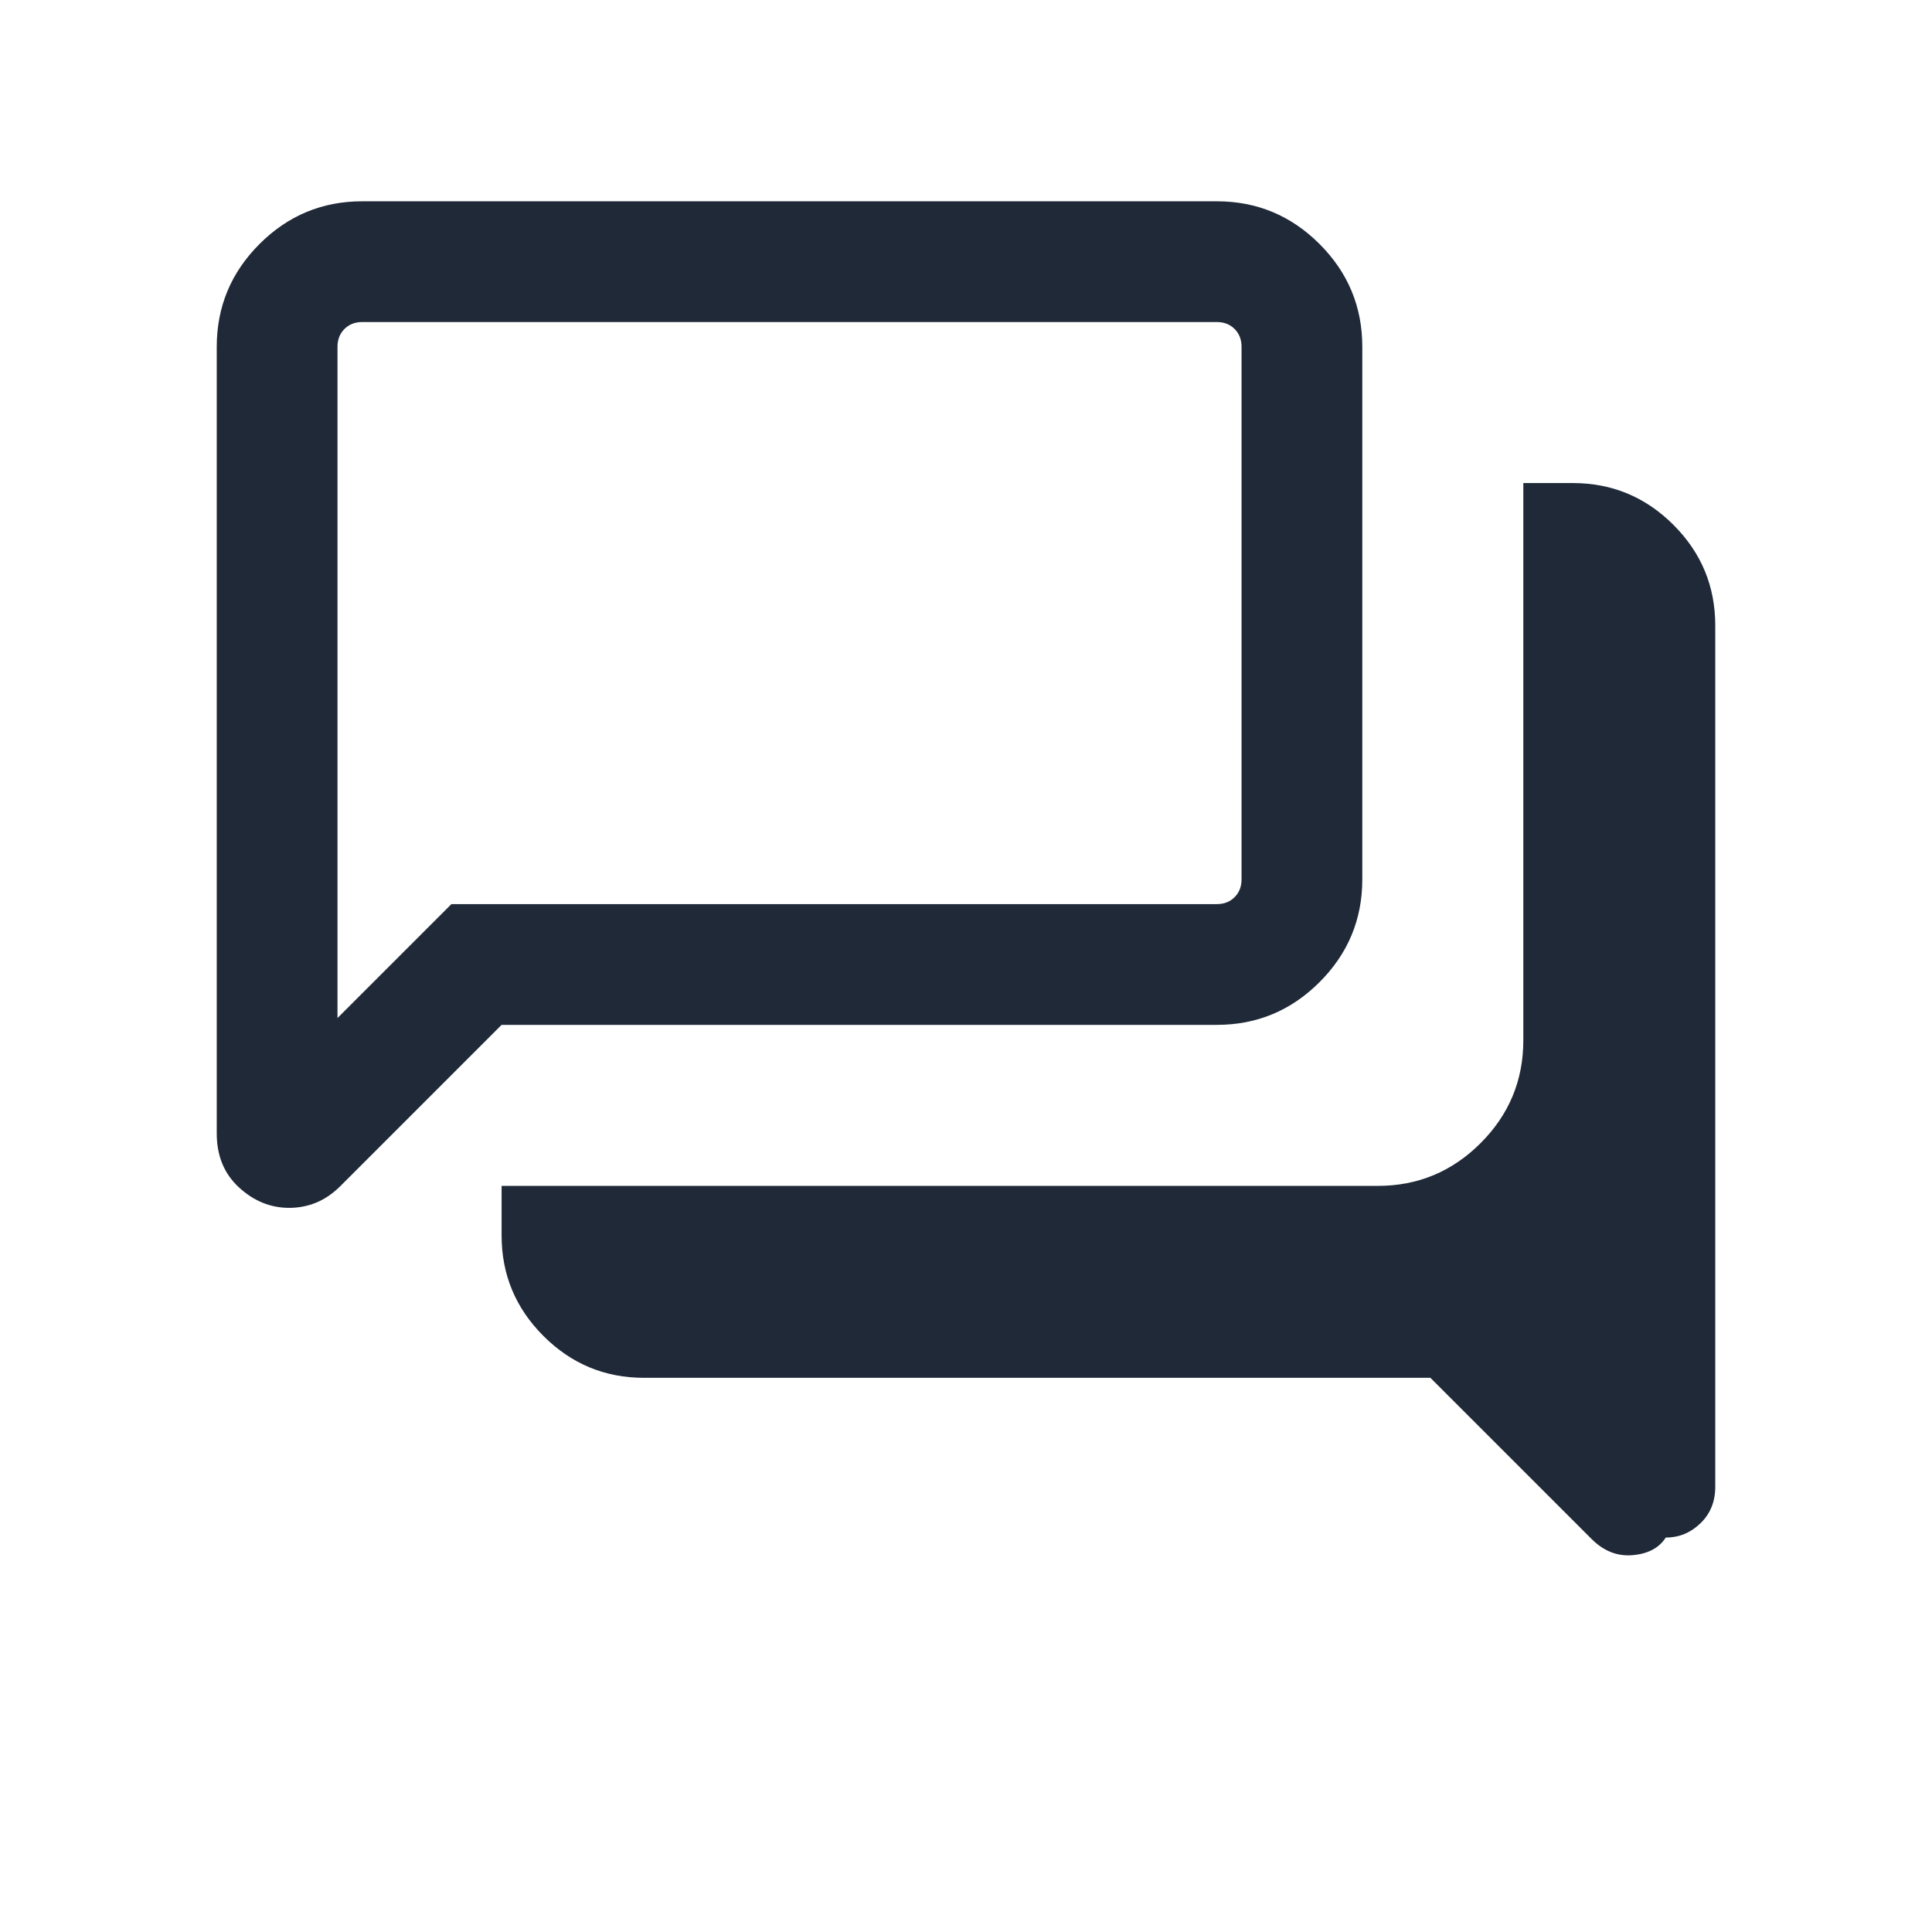
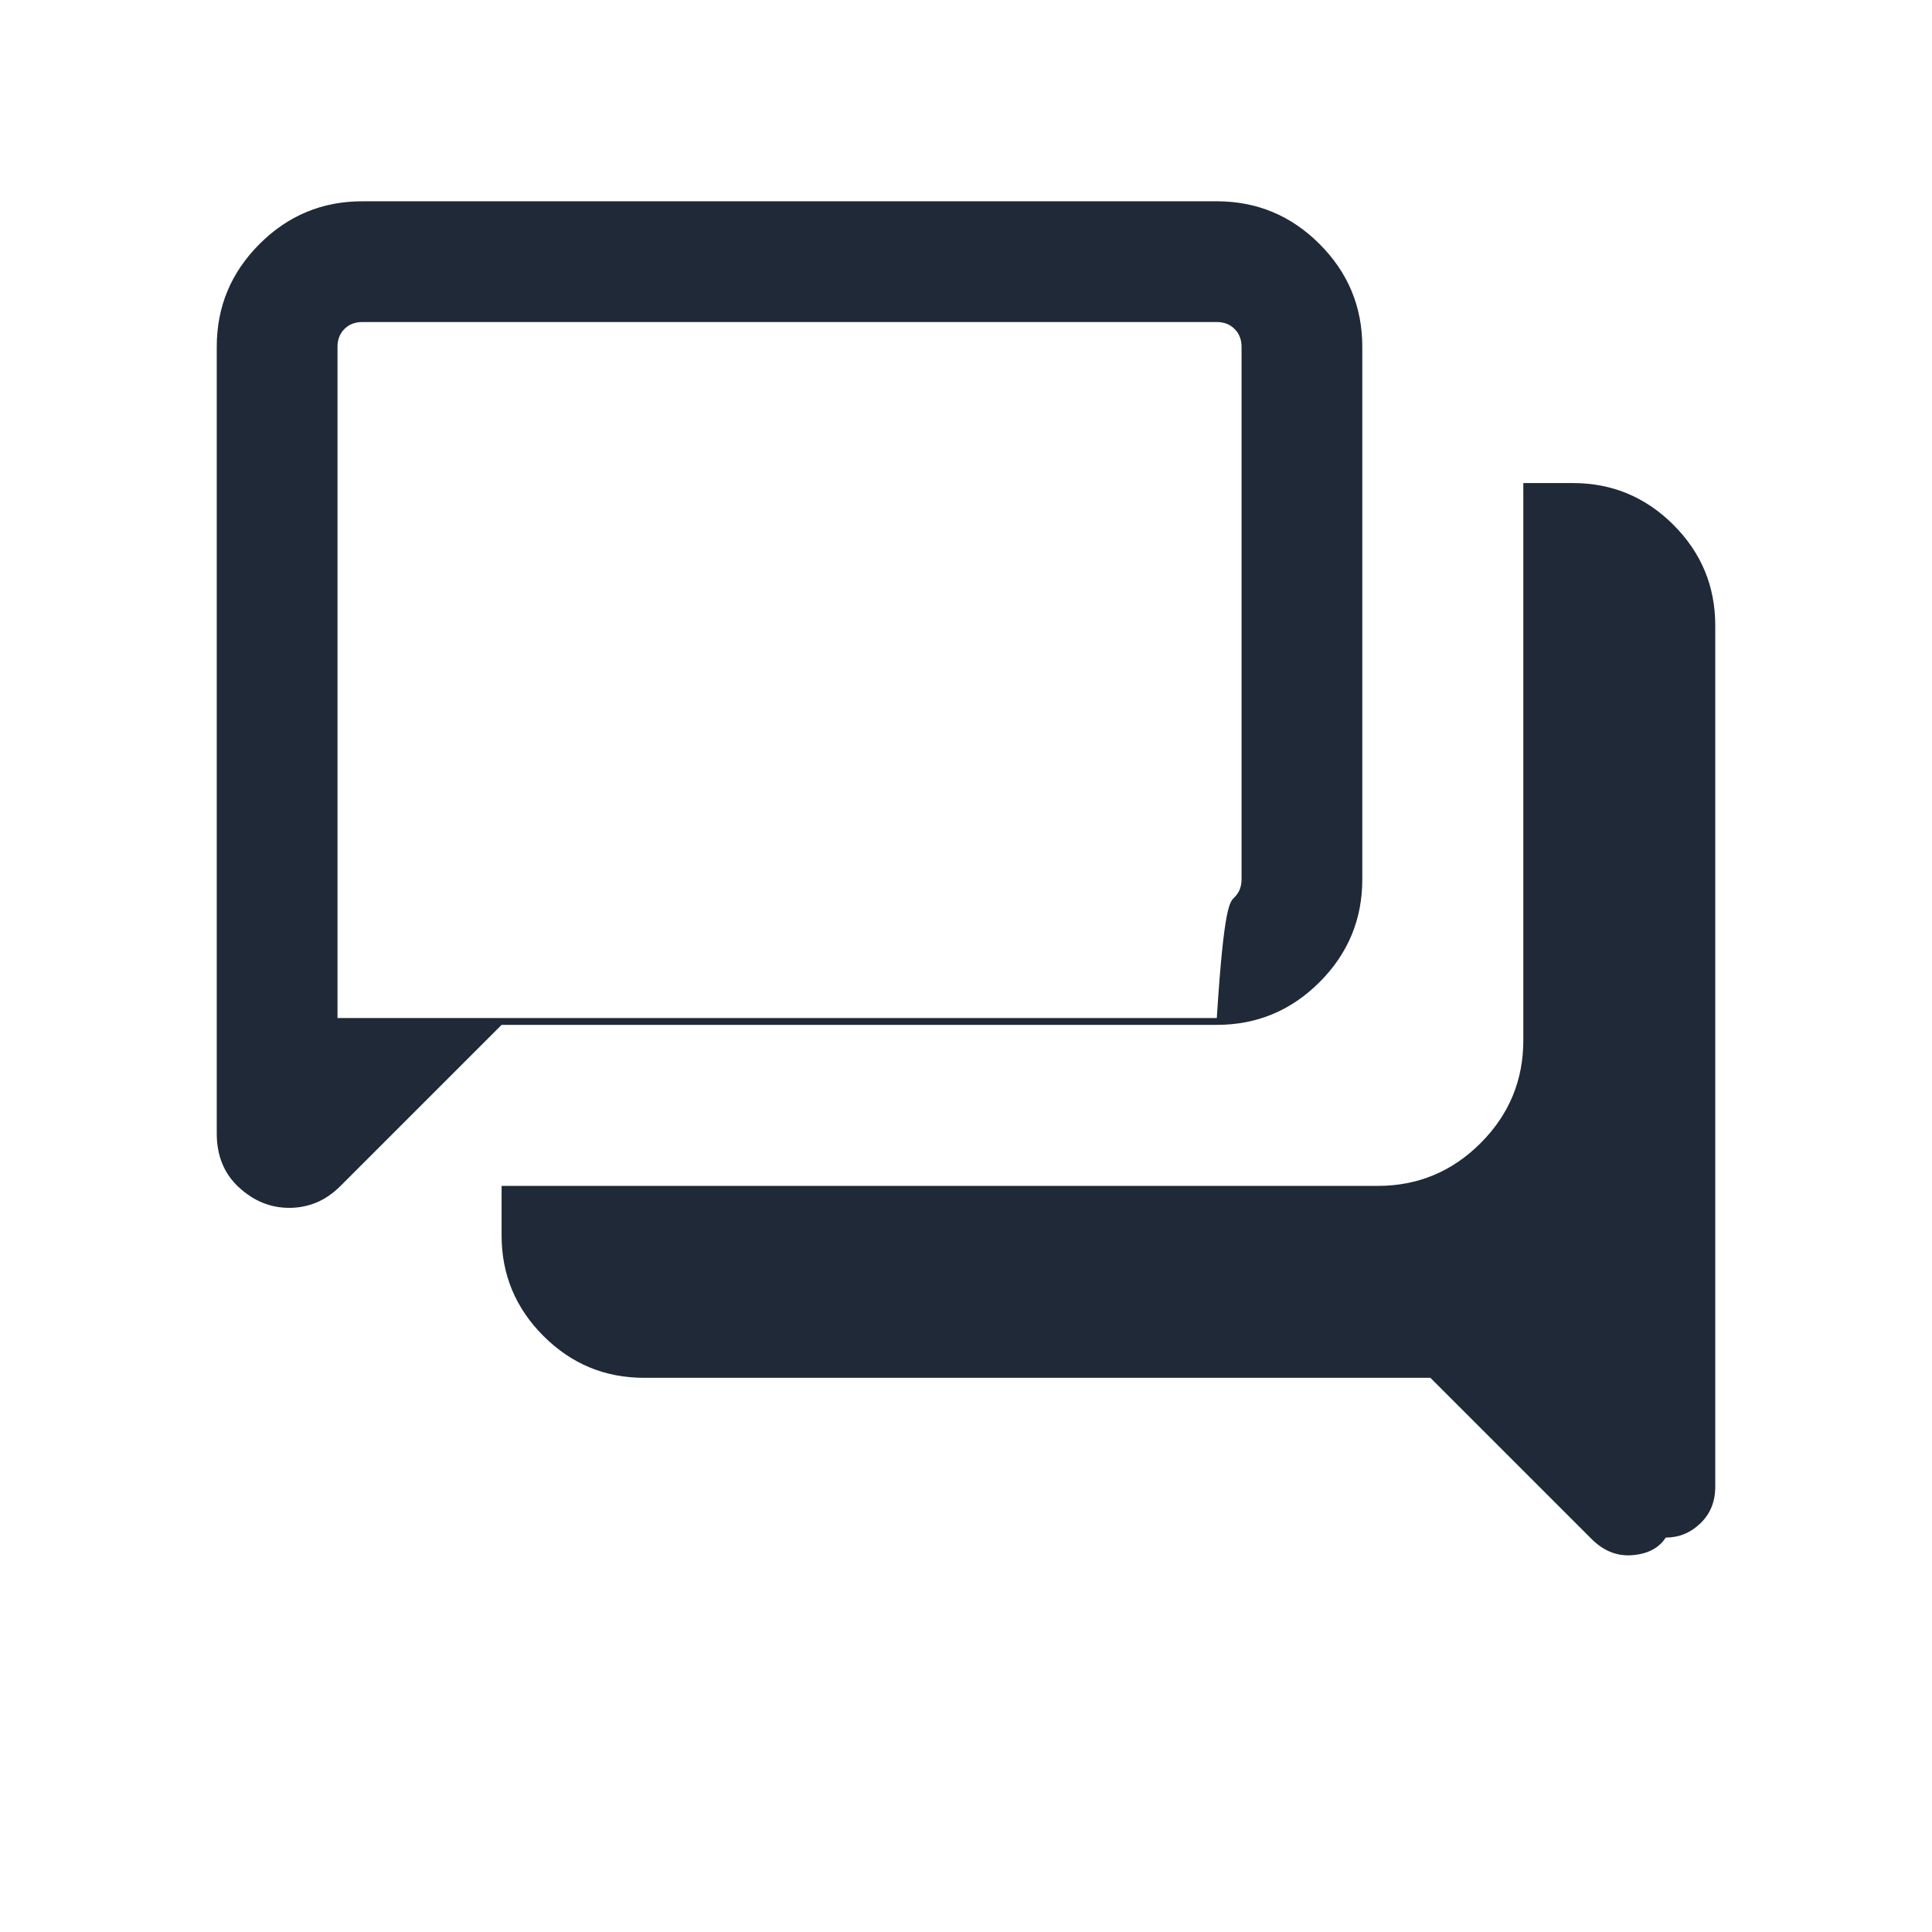
<svg xmlns="http://www.w3.org/2000/svg" width="32" height="32" viewBox="0 0 32 32" fill="none">
-   <path d="M27.59 25.467C27.48 25.638 27.299 25.735 27.045 25.758C26.791 25.781 26.563 25.692 26.361 25.49L23.692 22.821H10.667C10.018 22.821 9.463 22.59 9.001 22.128C8.539 21.666 8.308 21.111 8.308 20.462V19.642H22.821C23.483 19.642 24.051 19.406 24.523 18.934C24.995 18.462 25.231 17.894 25.231 17.231V8.001H26.052C26.7 8.001 27.256 8.232 27.718 8.694C28.18 9.156 28.41 9.711 28.41 10.36V24.626C28.41 24.872 28.328 25.074 28.164 25.231C28 25.389 27.809 25.467 27.59 25.467ZM5.59 16.862L7.477 14.975H20.154C20.274 14.975 20.372 14.937 20.449 14.86C20.526 14.783 20.564 14.684 20.564 14.565V5.744C20.564 5.625 20.526 5.526 20.449 5.449C20.372 5.372 20.274 5.334 20.154 5.334H6C5.881 5.334 5.782 5.372 5.705 5.449C5.628 5.526 5.59 5.625 5.59 5.744V16.862ZM4.791 20.006C4.481 20.006 4.203 19.893 3.958 19.667C3.713 19.442 3.59 19.144 3.59 18.774V5.744C3.59 5.081 3.826 4.514 4.298 4.042C4.77 3.57 5.337 3.334 6 3.334H20.154C20.817 3.334 21.384 3.57 21.856 4.042C22.328 4.514 22.564 5.081 22.564 5.744V14.565C22.564 15.227 22.328 15.795 21.856 16.267C21.384 16.739 20.817 16.975 20.154 16.975H8.308L5.639 19.644C5.514 19.769 5.38 19.86 5.238 19.919C5.095 19.977 4.946 20.006 4.791 20.006Z" fill="#1F2937" />
+   <path d="M27.59 25.467C27.48 25.638 27.299 25.735 27.045 25.758C26.791 25.781 26.563 25.692 26.361 25.49L23.692 22.821H10.667C10.018 22.821 9.463 22.59 9.001 22.128C8.539 21.666 8.308 21.111 8.308 20.462V19.642H22.821C23.483 19.642 24.051 19.406 24.523 18.934C24.995 18.462 25.231 17.894 25.231 17.231V8.001H26.052C26.7 8.001 27.256 8.232 27.718 8.694C28.18 9.156 28.41 9.711 28.41 10.36V24.626C28.41 24.872 28.328 25.074 28.164 25.231C28 25.389 27.809 25.467 27.59 25.467ZM5.59 16.862H20.154C20.274 14.975 20.372 14.937 20.449 14.86C20.526 14.783 20.564 14.684 20.564 14.565V5.744C20.564 5.625 20.526 5.526 20.449 5.449C20.372 5.372 20.274 5.334 20.154 5.334H6C5.881 5.334 5.782 5.372 5.705 5.449C5.628 5.526 5.59 5.625 5.59 5.744V16.862ZM4.791 20.006C4.481 20.006 4.203 19.893 3.958 19.667C3.713 19.442 3.59 19.144 3.59 18.774V5.744C3.59 5.081 3.826 4.514 4.298 4.042C4.77 3.57 5.337 3.334 6 3.334H20.154C20.817 3.334 21.384 3.57 21.856 4.042C22.328 4.514 22.564 5.081 22.564 5.744V14.565C22.564 15.227 22.328 15.795 21.856 16.267C21.384 16.739 20.817 16.975 20.154 16.975H8.308L5.639 19.644C5.514 19.769 5.38 19.86 5.238 19.919C5.095 19.977 4.946 20.006 4.791 20.006Z" fill="#1F2937" />
</svg>